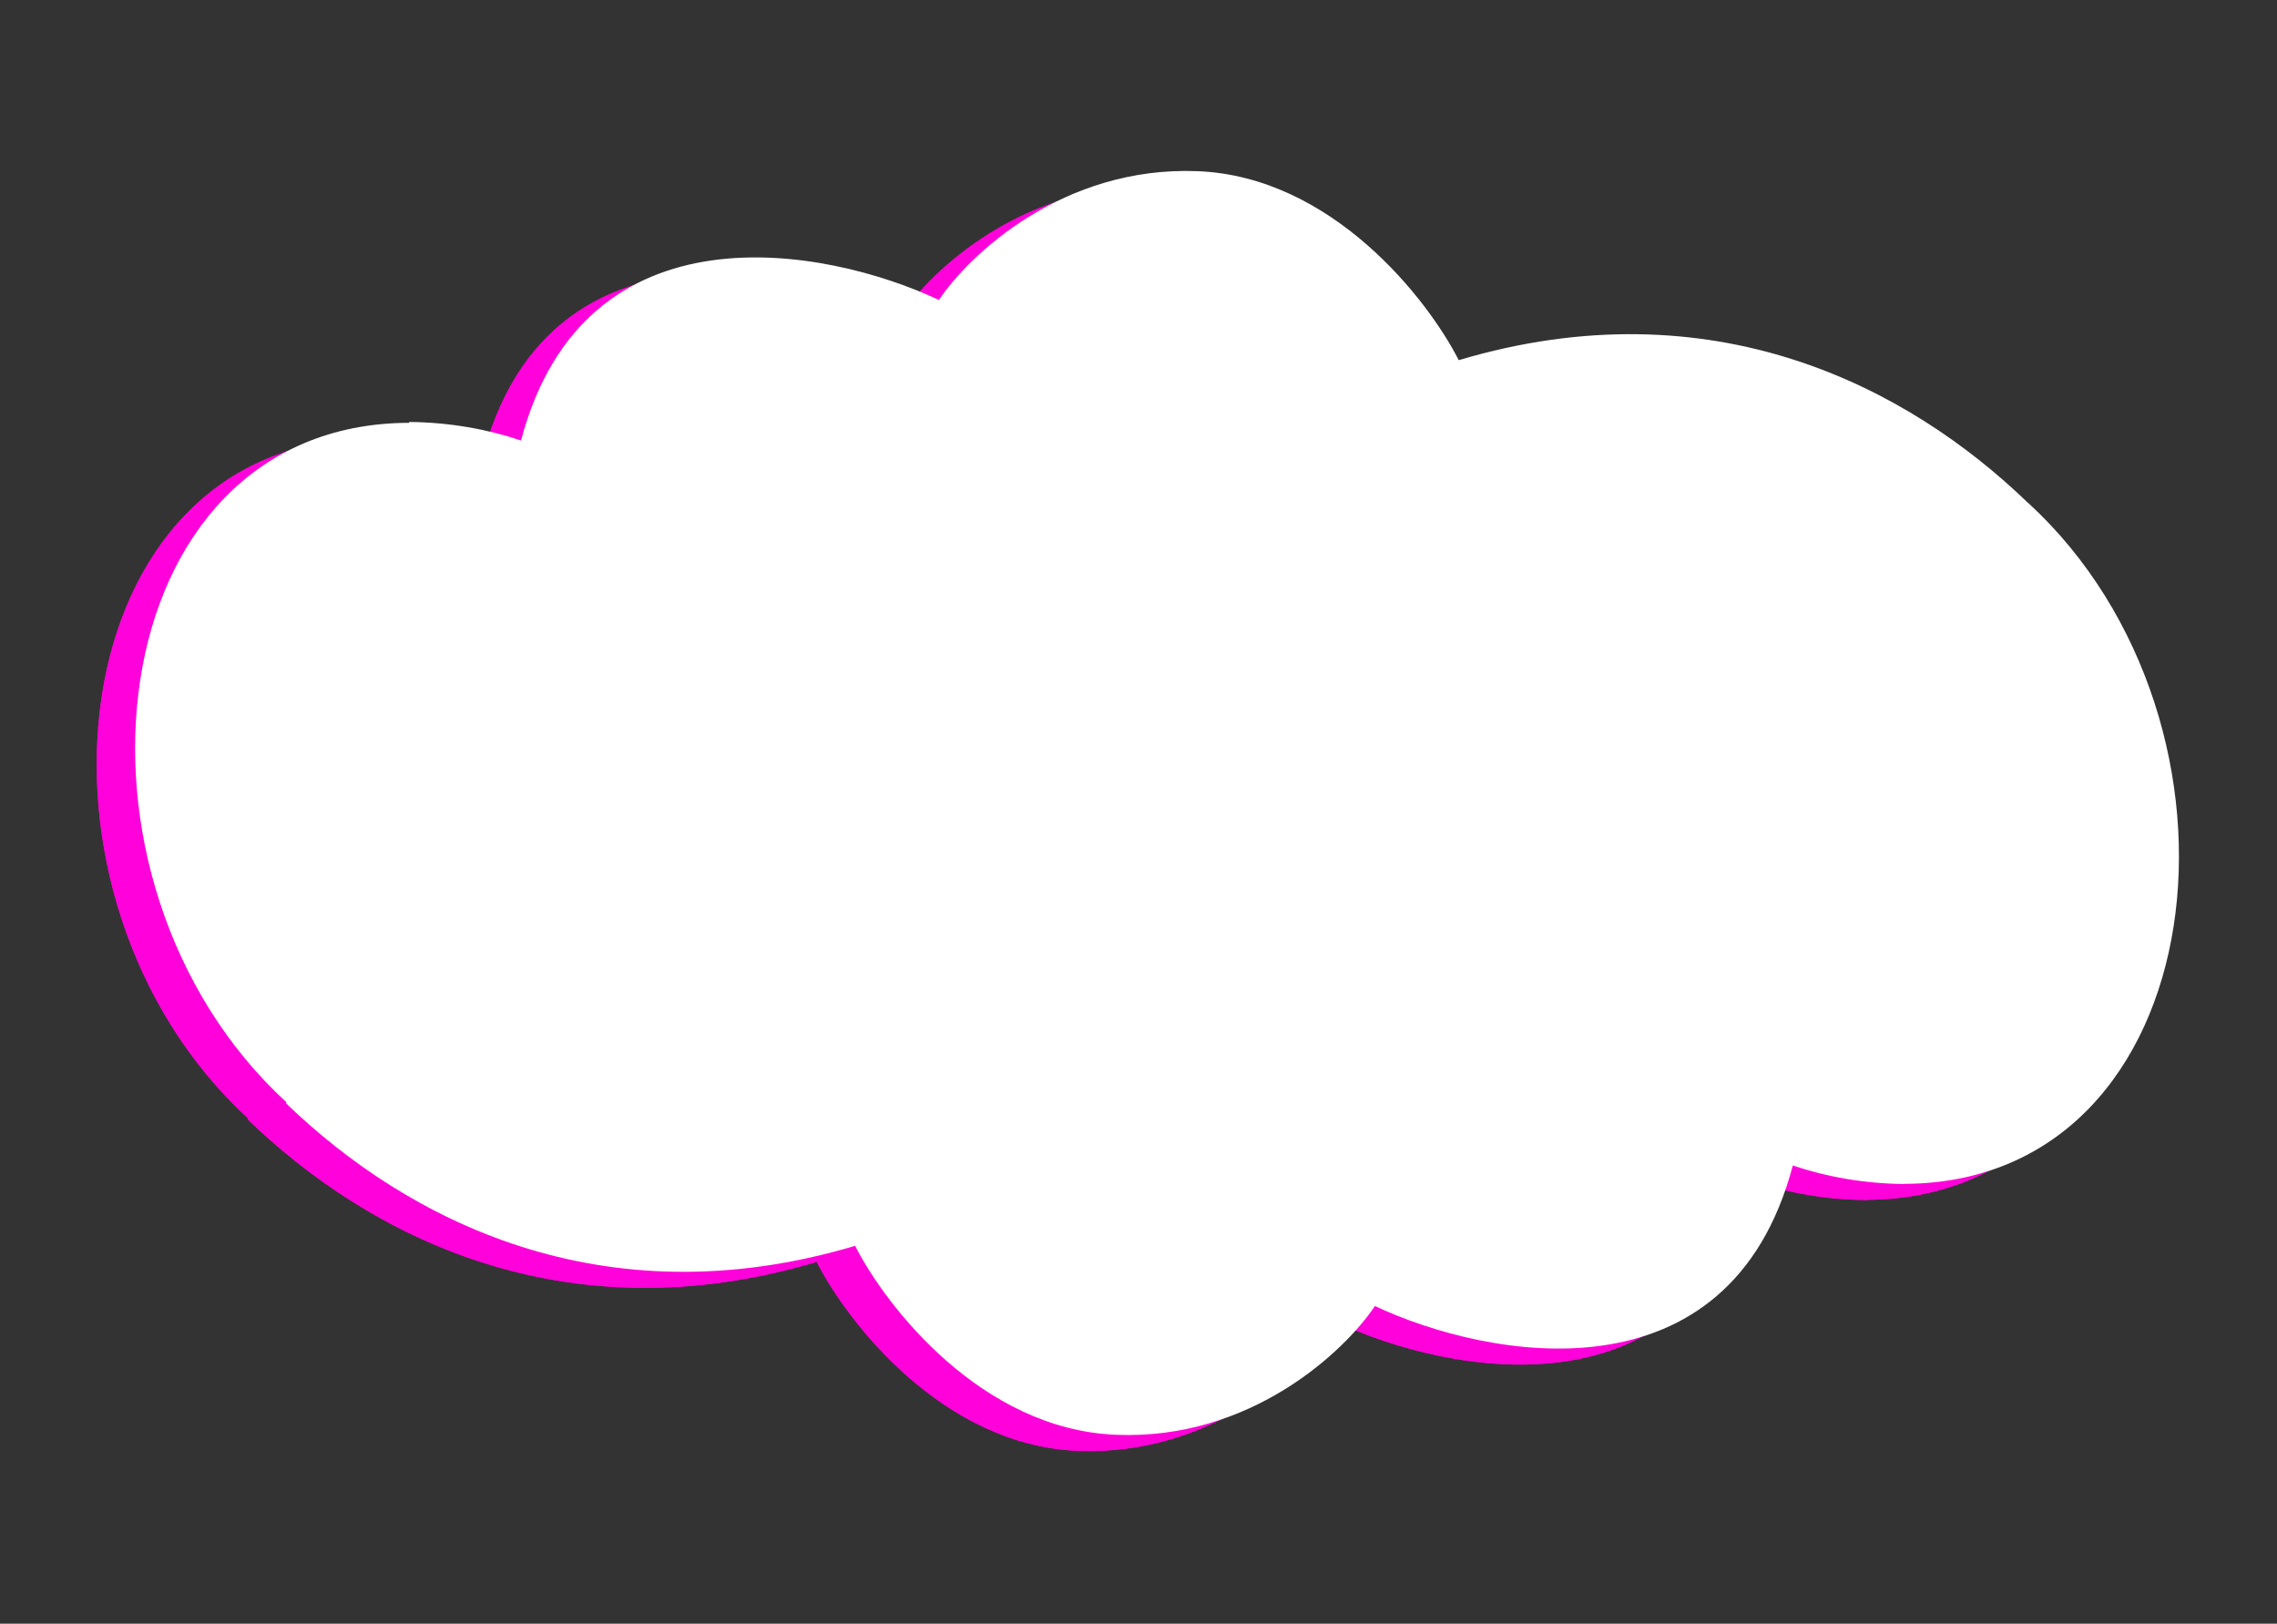
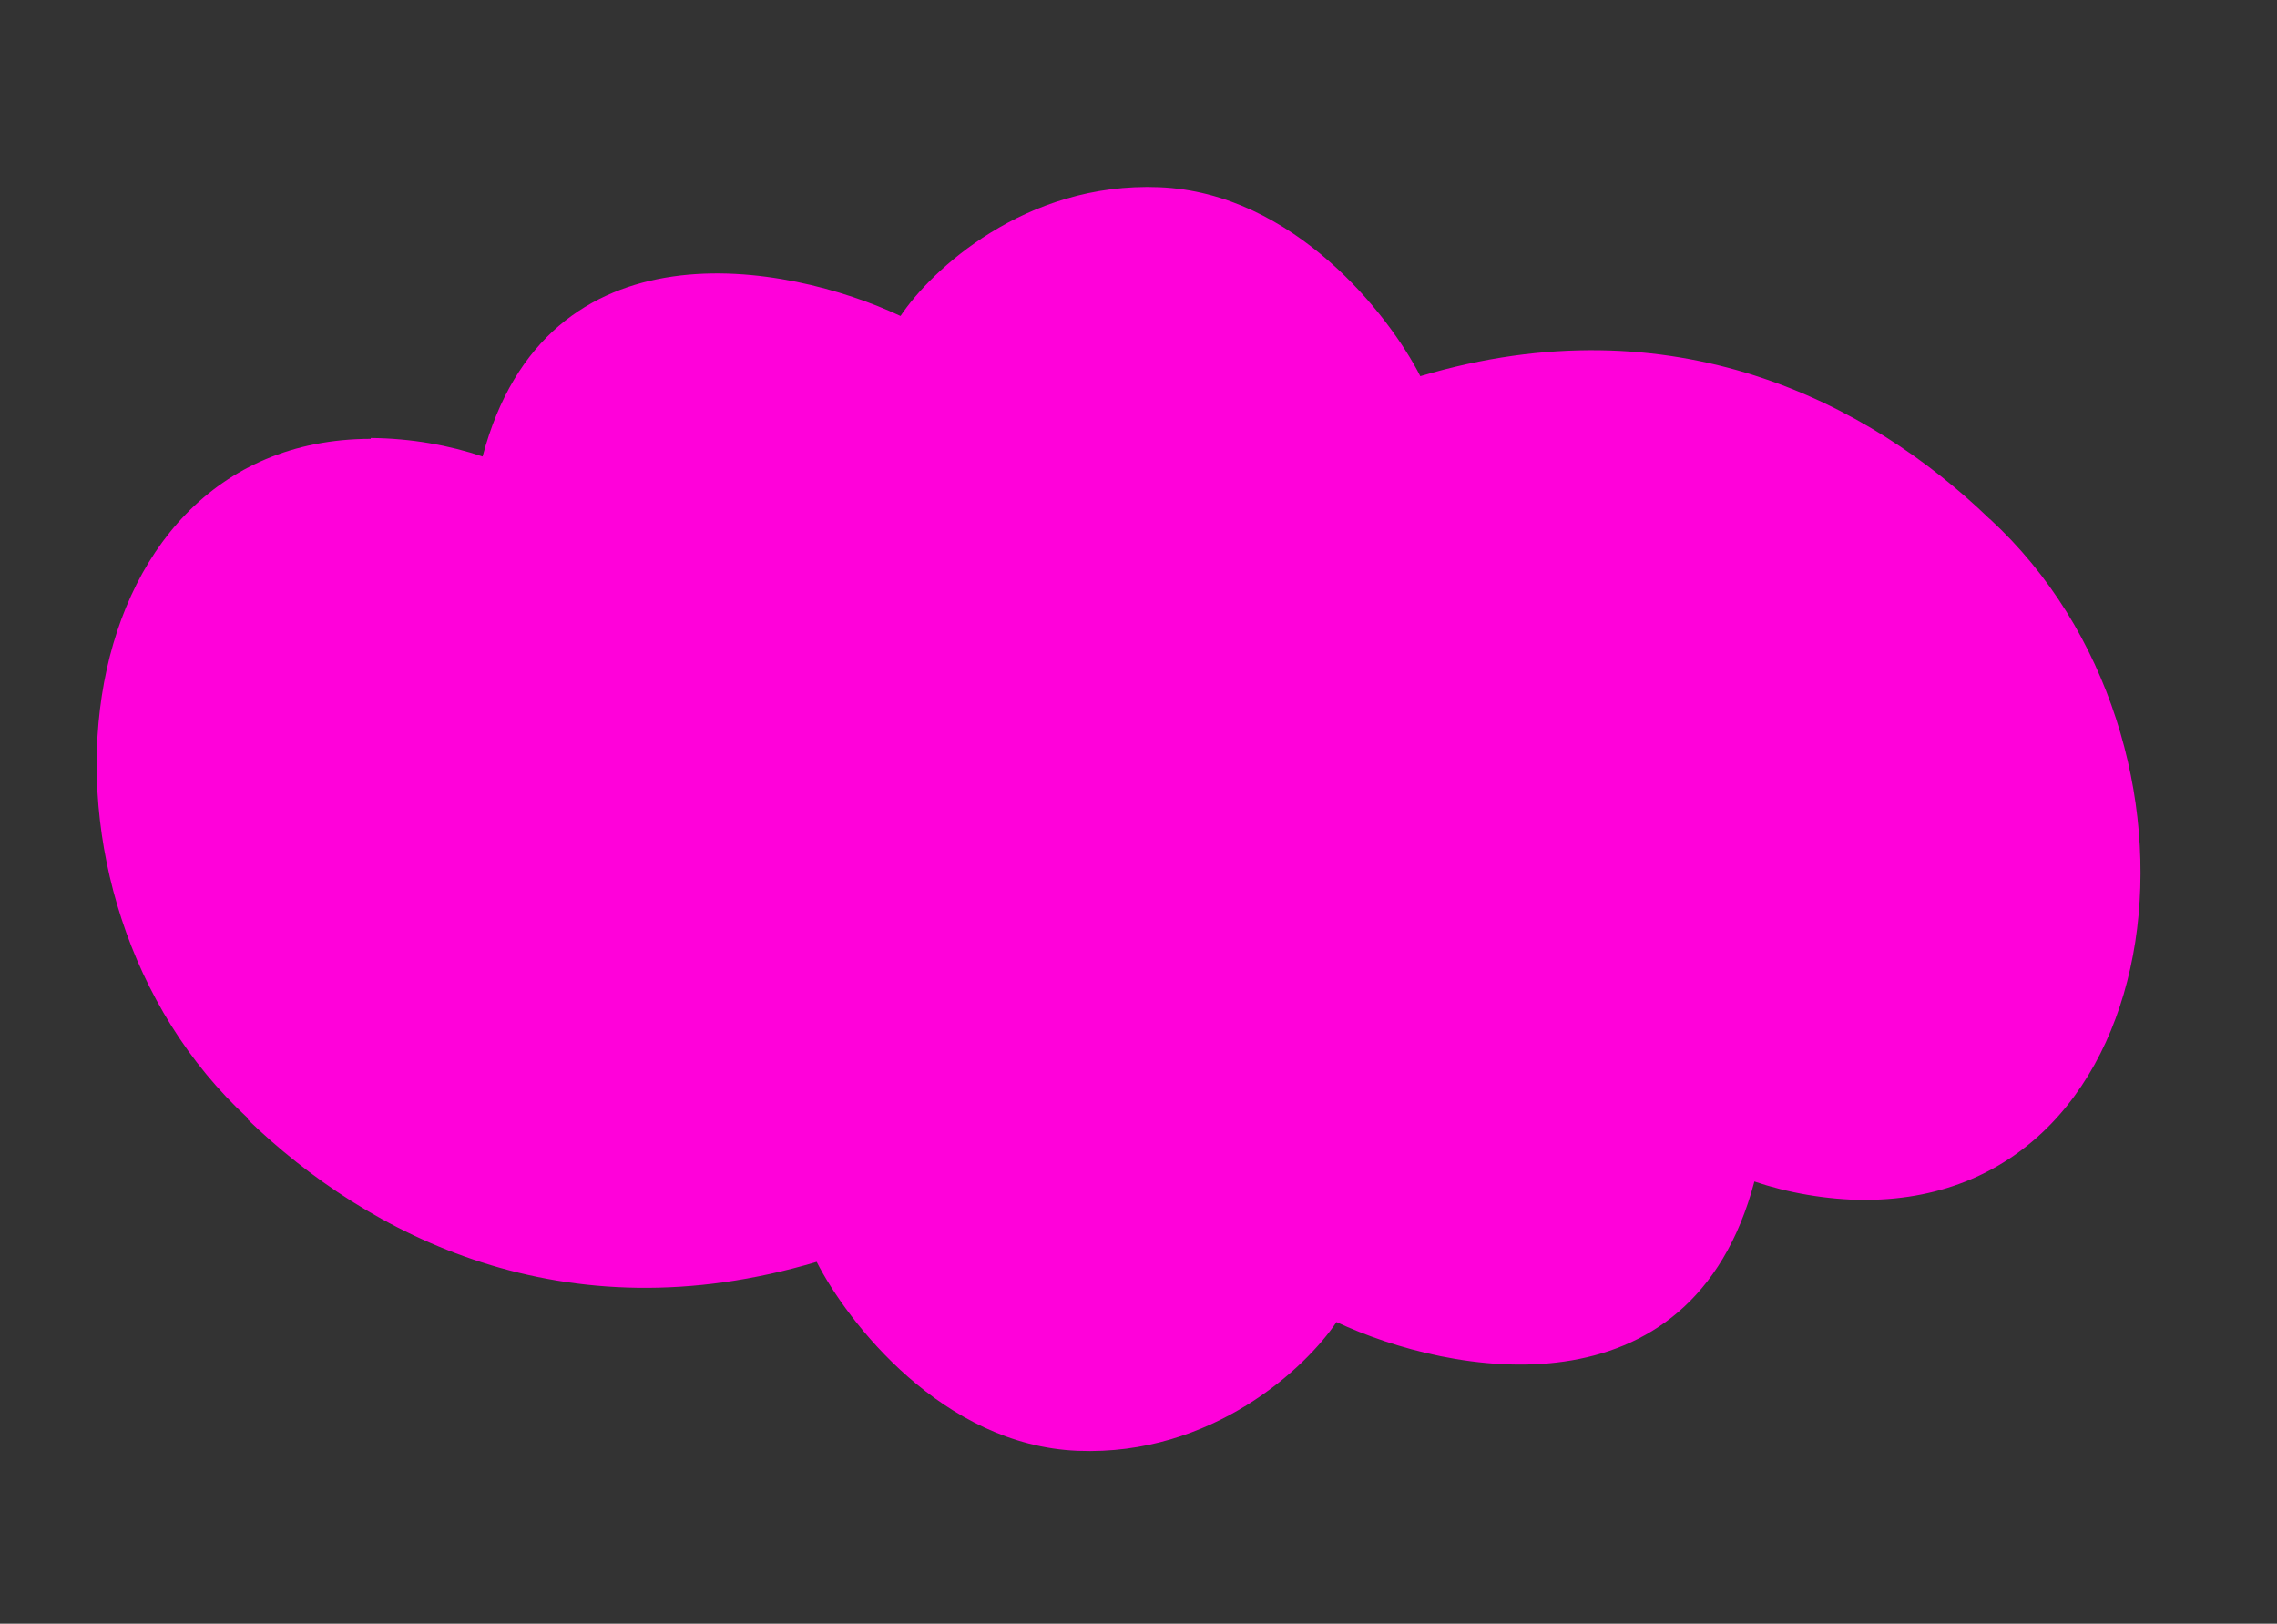
<svg xmlns="http://www.w3.org/2000/svg" width="711" height="507" viewBox="0 0 711 507" fill="none">
  <rect x="0" y="0" width="711" height="507" fill="#333333" stroke="none" />
  <path fill-rule="evenodd" clip-rule="evenodd" d="M443.494 117.457C522.717 93.854 583.668 125.75 621.16 161.934L621.154 161.964L621.326 162.042C696.615 231.255 679.989 374.265 582.73 374.647L582.72 374.703C570.065 374.6 558.09 372.392 547.813 368.921C528.01 443.768 452.565 429.36 417.318 412.8C407.905 426.91 378.564 454.706 336.513 453.009C294.461 451.312 264.655 412.966 255.009 394.005C175.786 417.608 114.835 385.712 77.344 349.528L77.41 349.162C2.091 279.906 18.327 137.245 115.727 137.023L115.735 137.03L115.784 136.759C128.438 136.862 140.413 139.07 150.69 142.541C170.493 67.694 245.938 82.102 281.185 98.662C290.599 84.552 319.939 56.755 361.99 58.453C404.042 60.15 433.848 98.496 443.494 117.457Z" fill="#FF01DA" />
-   <path fill-rule="evenodd" clip-rule="evenodd" d="M443.494 117.457C522.717 93.854 583.668 125.75 621.16 161.934L621.154 161.964L621.326 162.042C696.615 231.255 679.989 374.265 582.73 374.647L582.72 374.703C570.065 374.6 558.09 372.392 547.813 368.921C528.01 443.768 452.565 429.36 417.318 412.8C407.905 426.91 378.564 454.706 336.513 453.009C294.461 451.312 264.655 412.966 255.009 394.005C175.786 417.608 114.835 385.712 77.344 349.528L77.41 349.162C2.091 279.906 18.327 137.245 115.727 137.023L115.735 137.03L115.784 136.759C128.438 136.862 140.413 139.07 150.69 142.541C170.493 67.694 245.938 82.102 281.185 98.662C290.599 84.552 319.939 56.755 361.99 58.453C404.042 60.15 433.848 98.496 443.494 117.457Z" fill="#FF01DA" />
-   <path fill-rule="evenodd" clip-rule="evenodd" d="M455.494 112.457C534.717 88.854 595.668 120.75 633.16 156.934L633.154 156.964L633.326 157.042C708.615 226.255 691.989 369.265 594.73 369.647L594.72 369.703C582.065 369.6 570.09 367.392 559.813 363.921C540.01 438.768 464.565 424.36 429.318 407.8C419.905 421.91 390.564 449.706 348.513 448.009C306.461 446.312 276.655 407.966 267.009 389.005C187.786 412.608 126.835 380.712 89.344 344.528L89.41 344.162C14.091 274.906 30.327 132.245 127.727 132.023L127.735 132.03L127.784 131.759C140.438 131.862 152.413 134.07 162.69 137.541C182.493 62.694 257.938 77.102 293.185 93.662C302.599 79.552 331.939 51.755 373.99 53.453C416.042 55.15 445.848 93.496 455.494 112.457Z" fill="white" />
</svg>